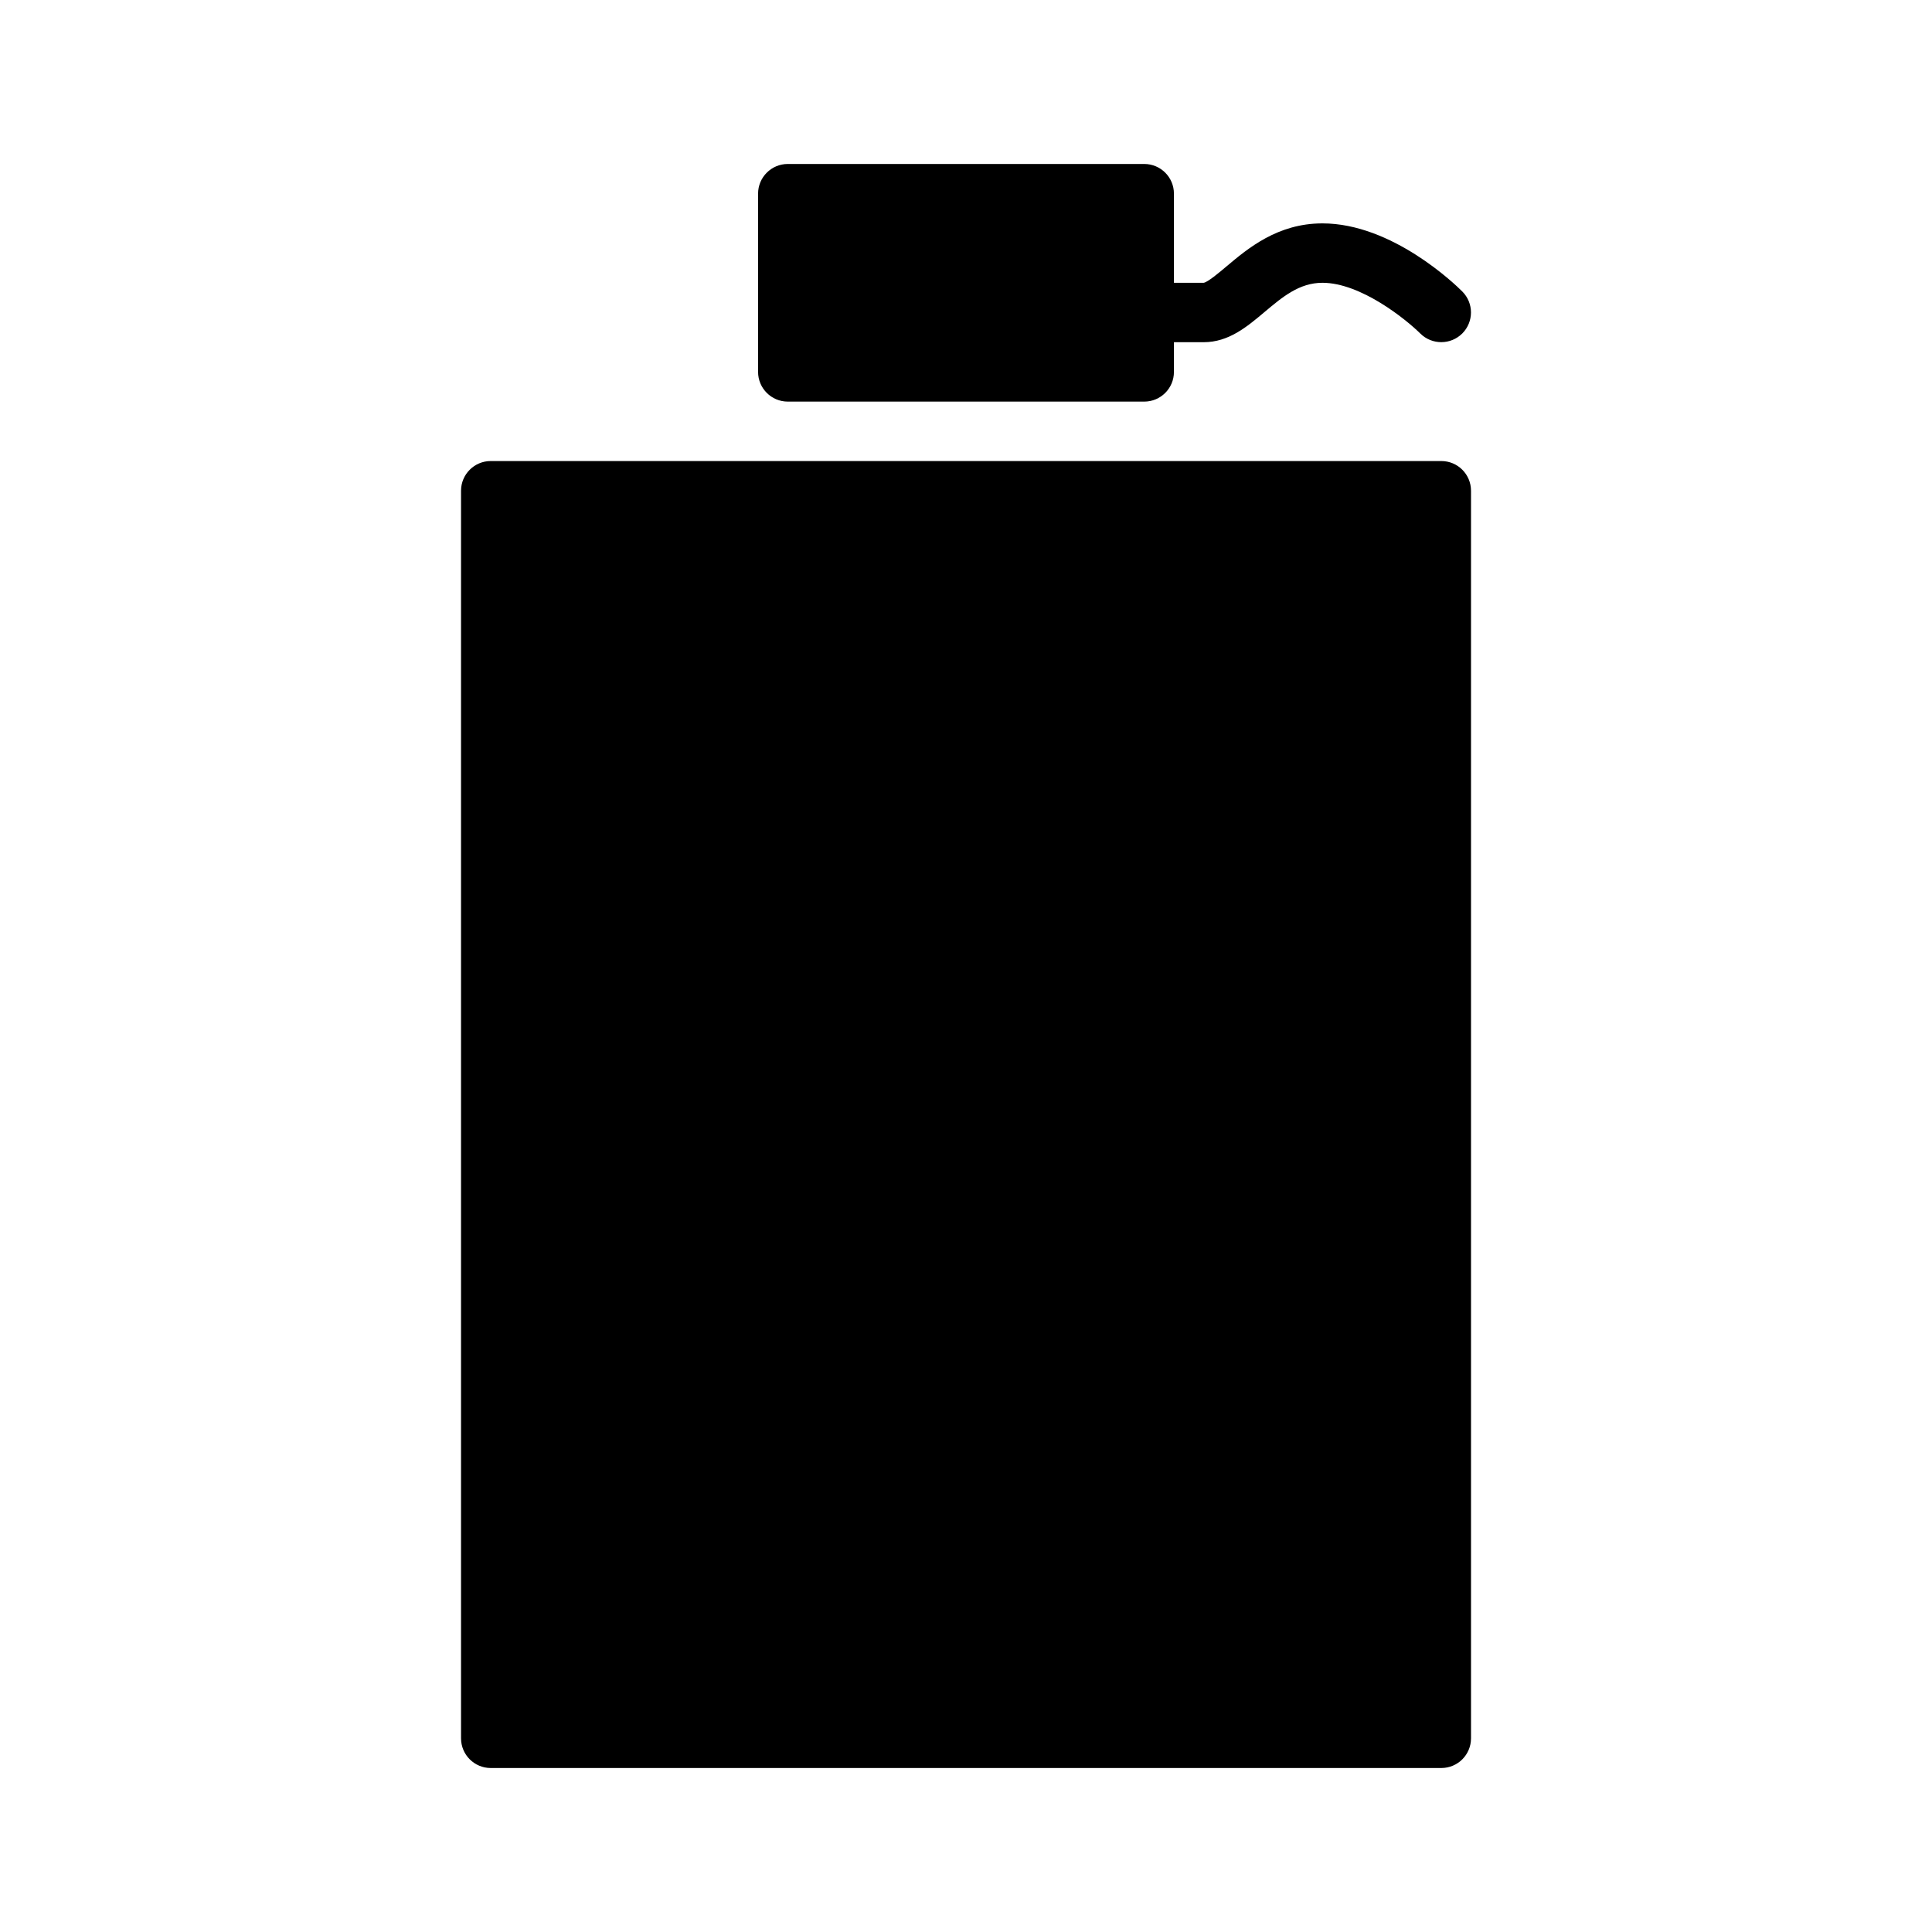
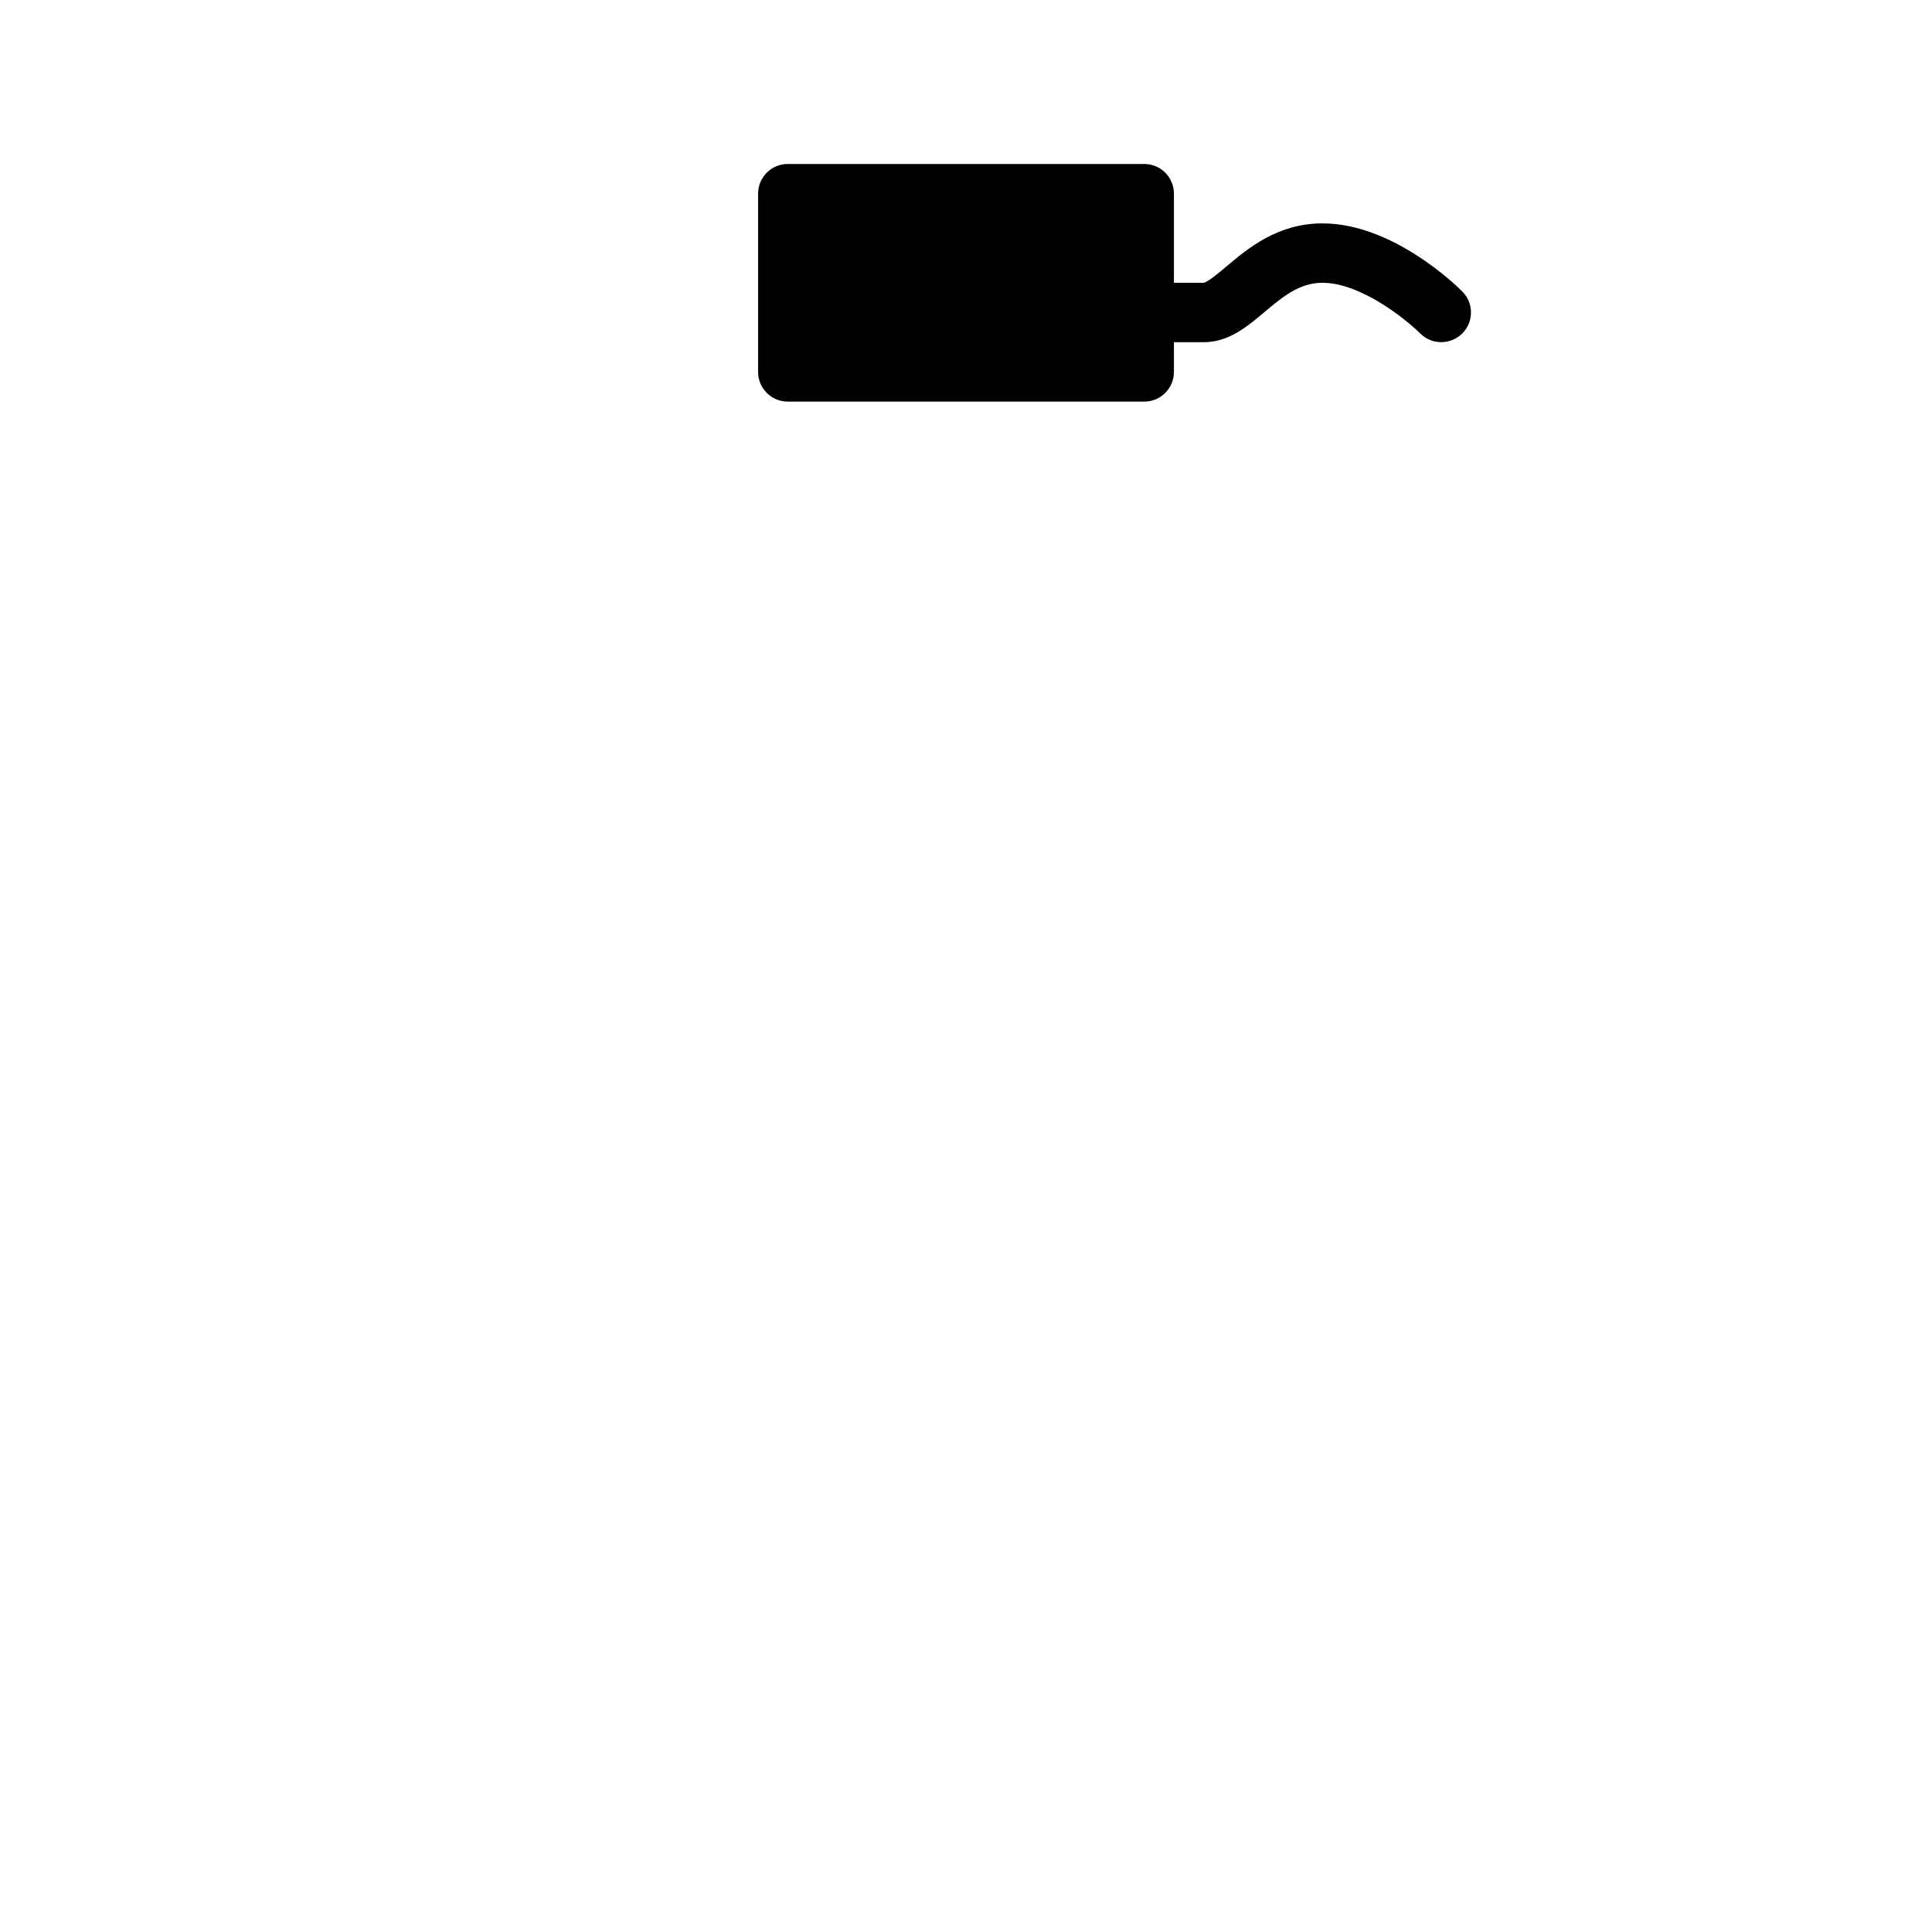
<svg xmlns="http://www.w3.org/2000/svg" fill="#000000" width="800px" height="800px" version="1.1" viewBox="144 144 512 512">
  <g>
    <path d="m352.77 250.43h94.465c4.352 0 7.871-3.527 7.871-7.871v-7.871h7.871c6.637 0 11.484-4.078 16.176-8.031 4.719-3.969 9.176-7.715 15.312-7.715 10.156 0 22.16 9.707 25.93 13.445 3.078 3.055 8.055 3.055 11.133-0.023 3.062-3.078 3.062-8.047-0.008-11.117-1.84-1.848-18.578-18.047-37.055-18.047-11.879 0-19.727 6.598-25.449 11.414-1.977 1.668-4.965 4.18-6.035 4.328h-7.871l-0.004-23.617c0-4.344-3.519-7.871-7.871-7.871h-94.465c-4.344 0-7.871 3.527-7.871 7.871v47.23c0 4.348 3.527 7.875 7.871 7.875z" />
-     <path d="m525.95 266.18h-251.9c-4.344 0-7.871 3.527-7.871 7.871v330.62c0 4.352 3.527 7.871 7.871 7.871h251.91c4.352 0 7.871-3.519 7.871-7.871v-330.62c0-4.348-3.519-7.871-7.875-7.871z" />
  </g>
</svg>